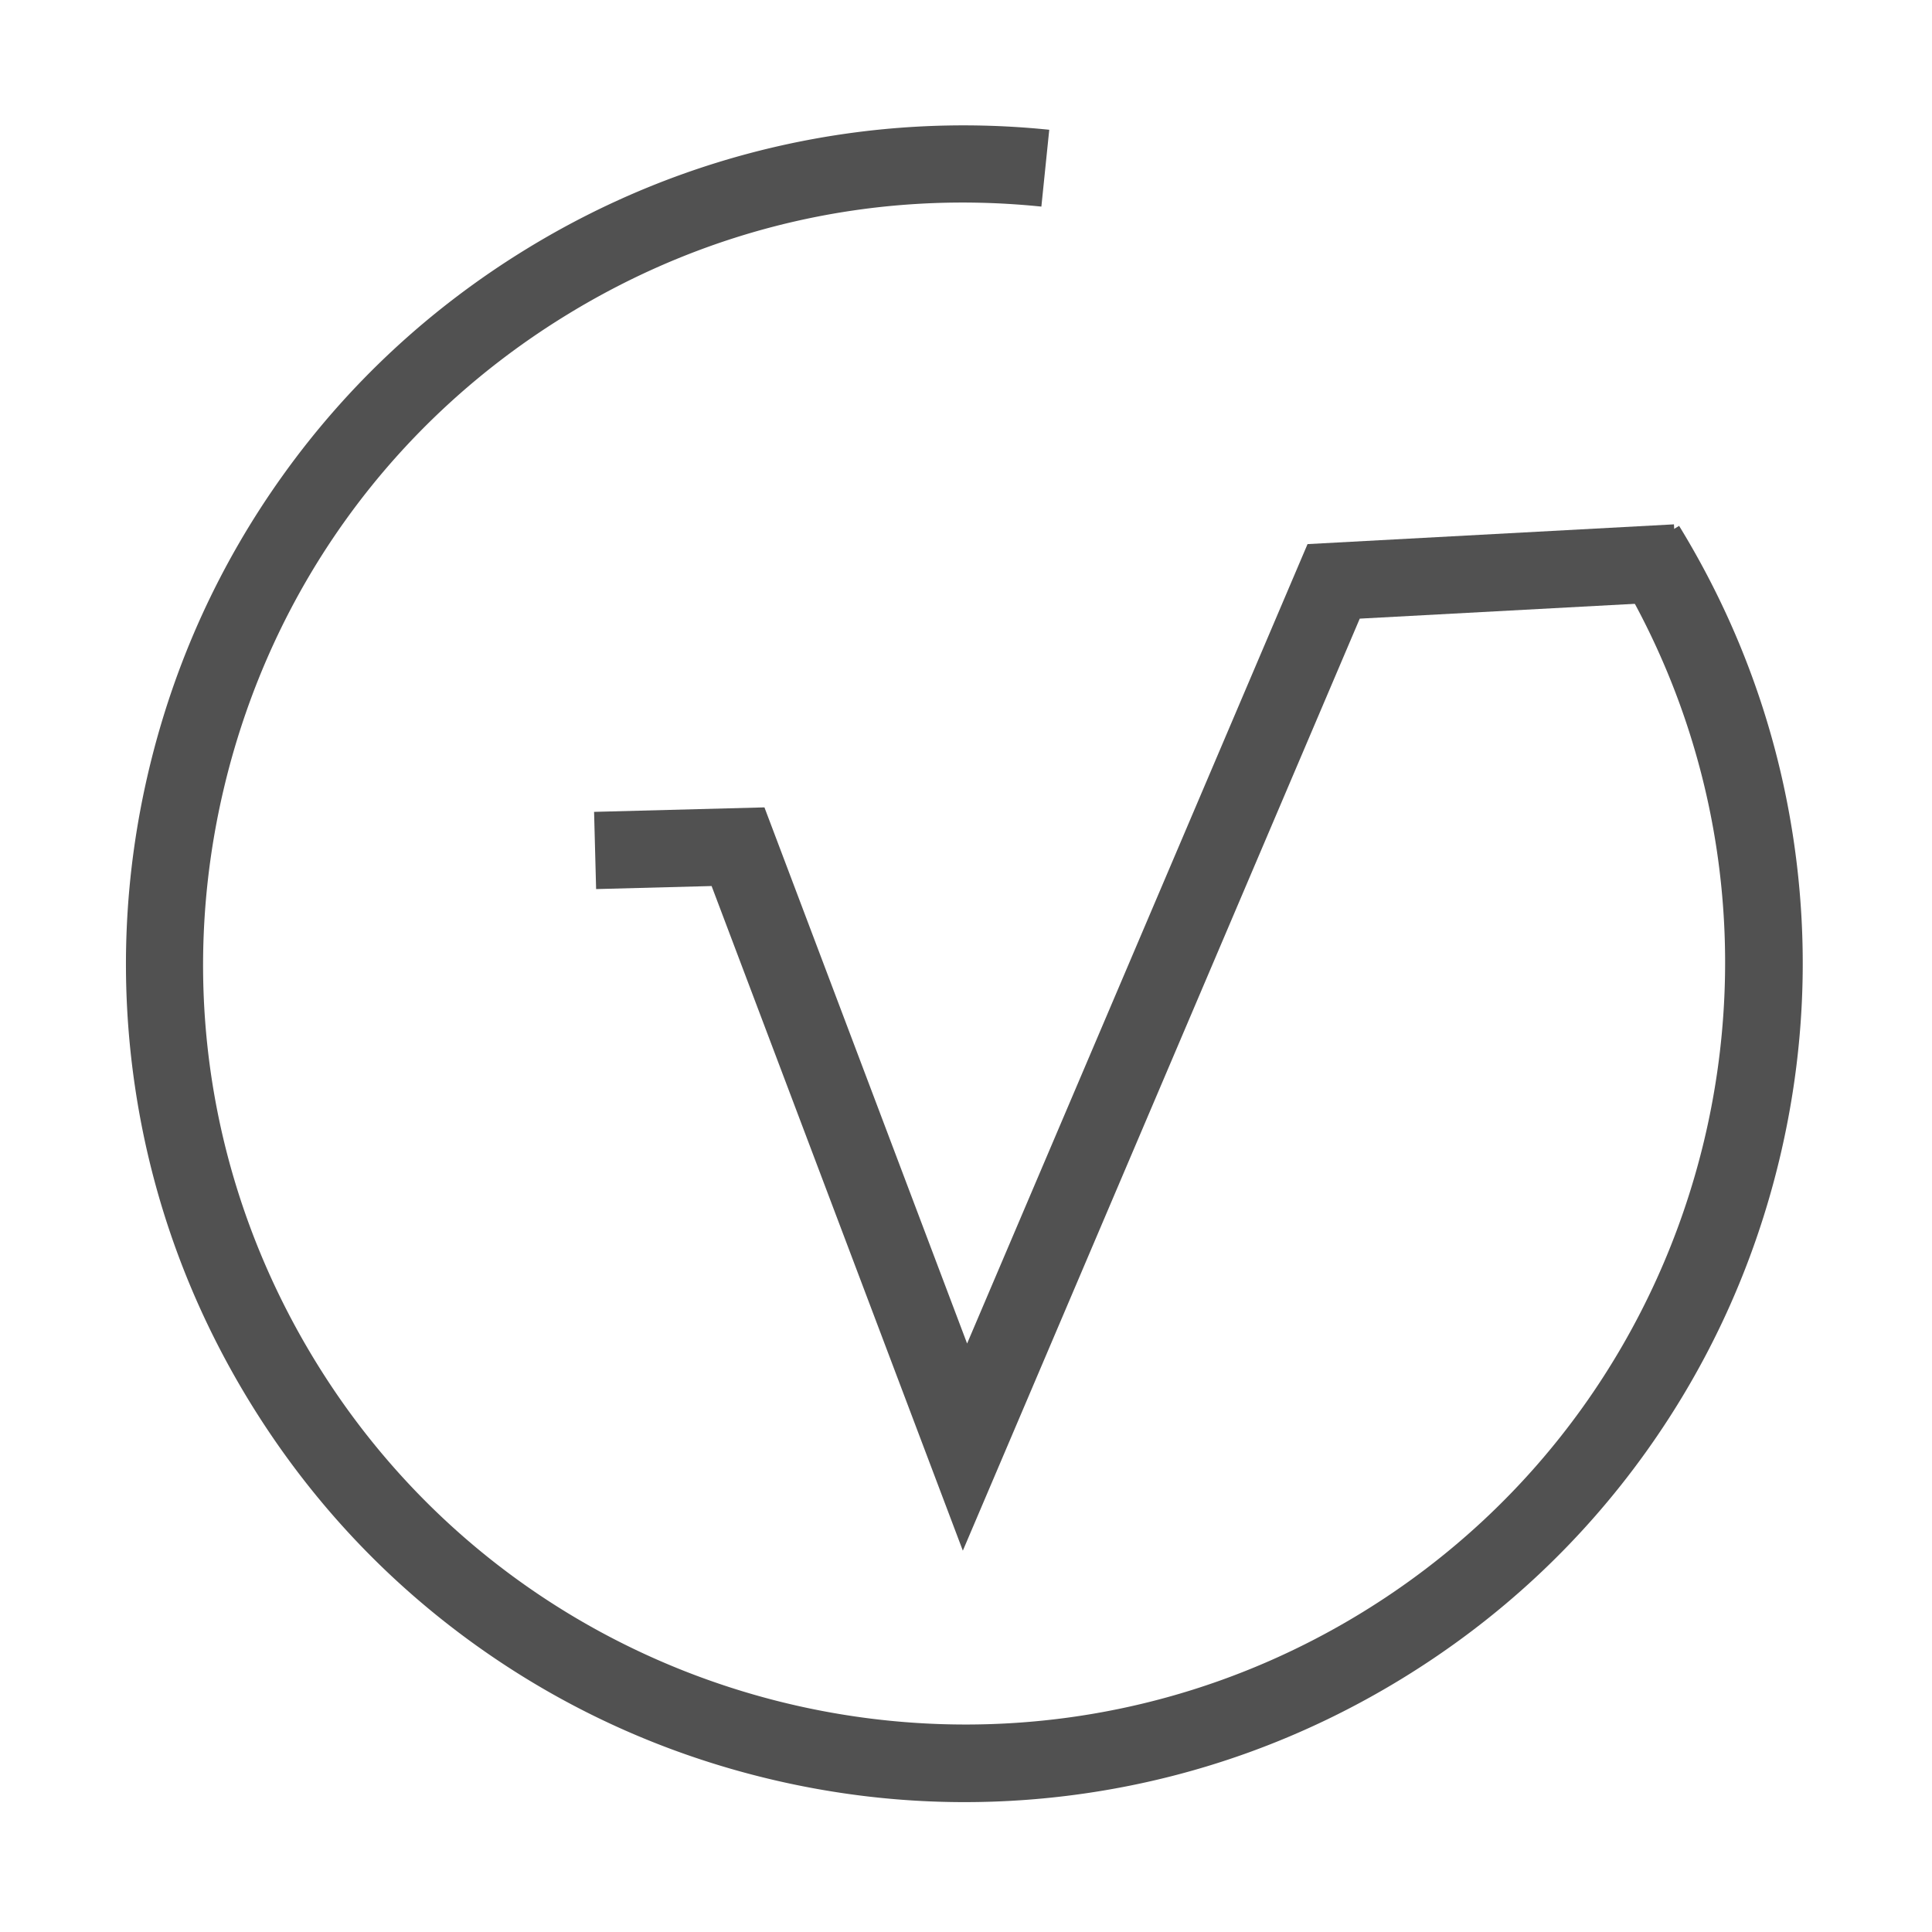
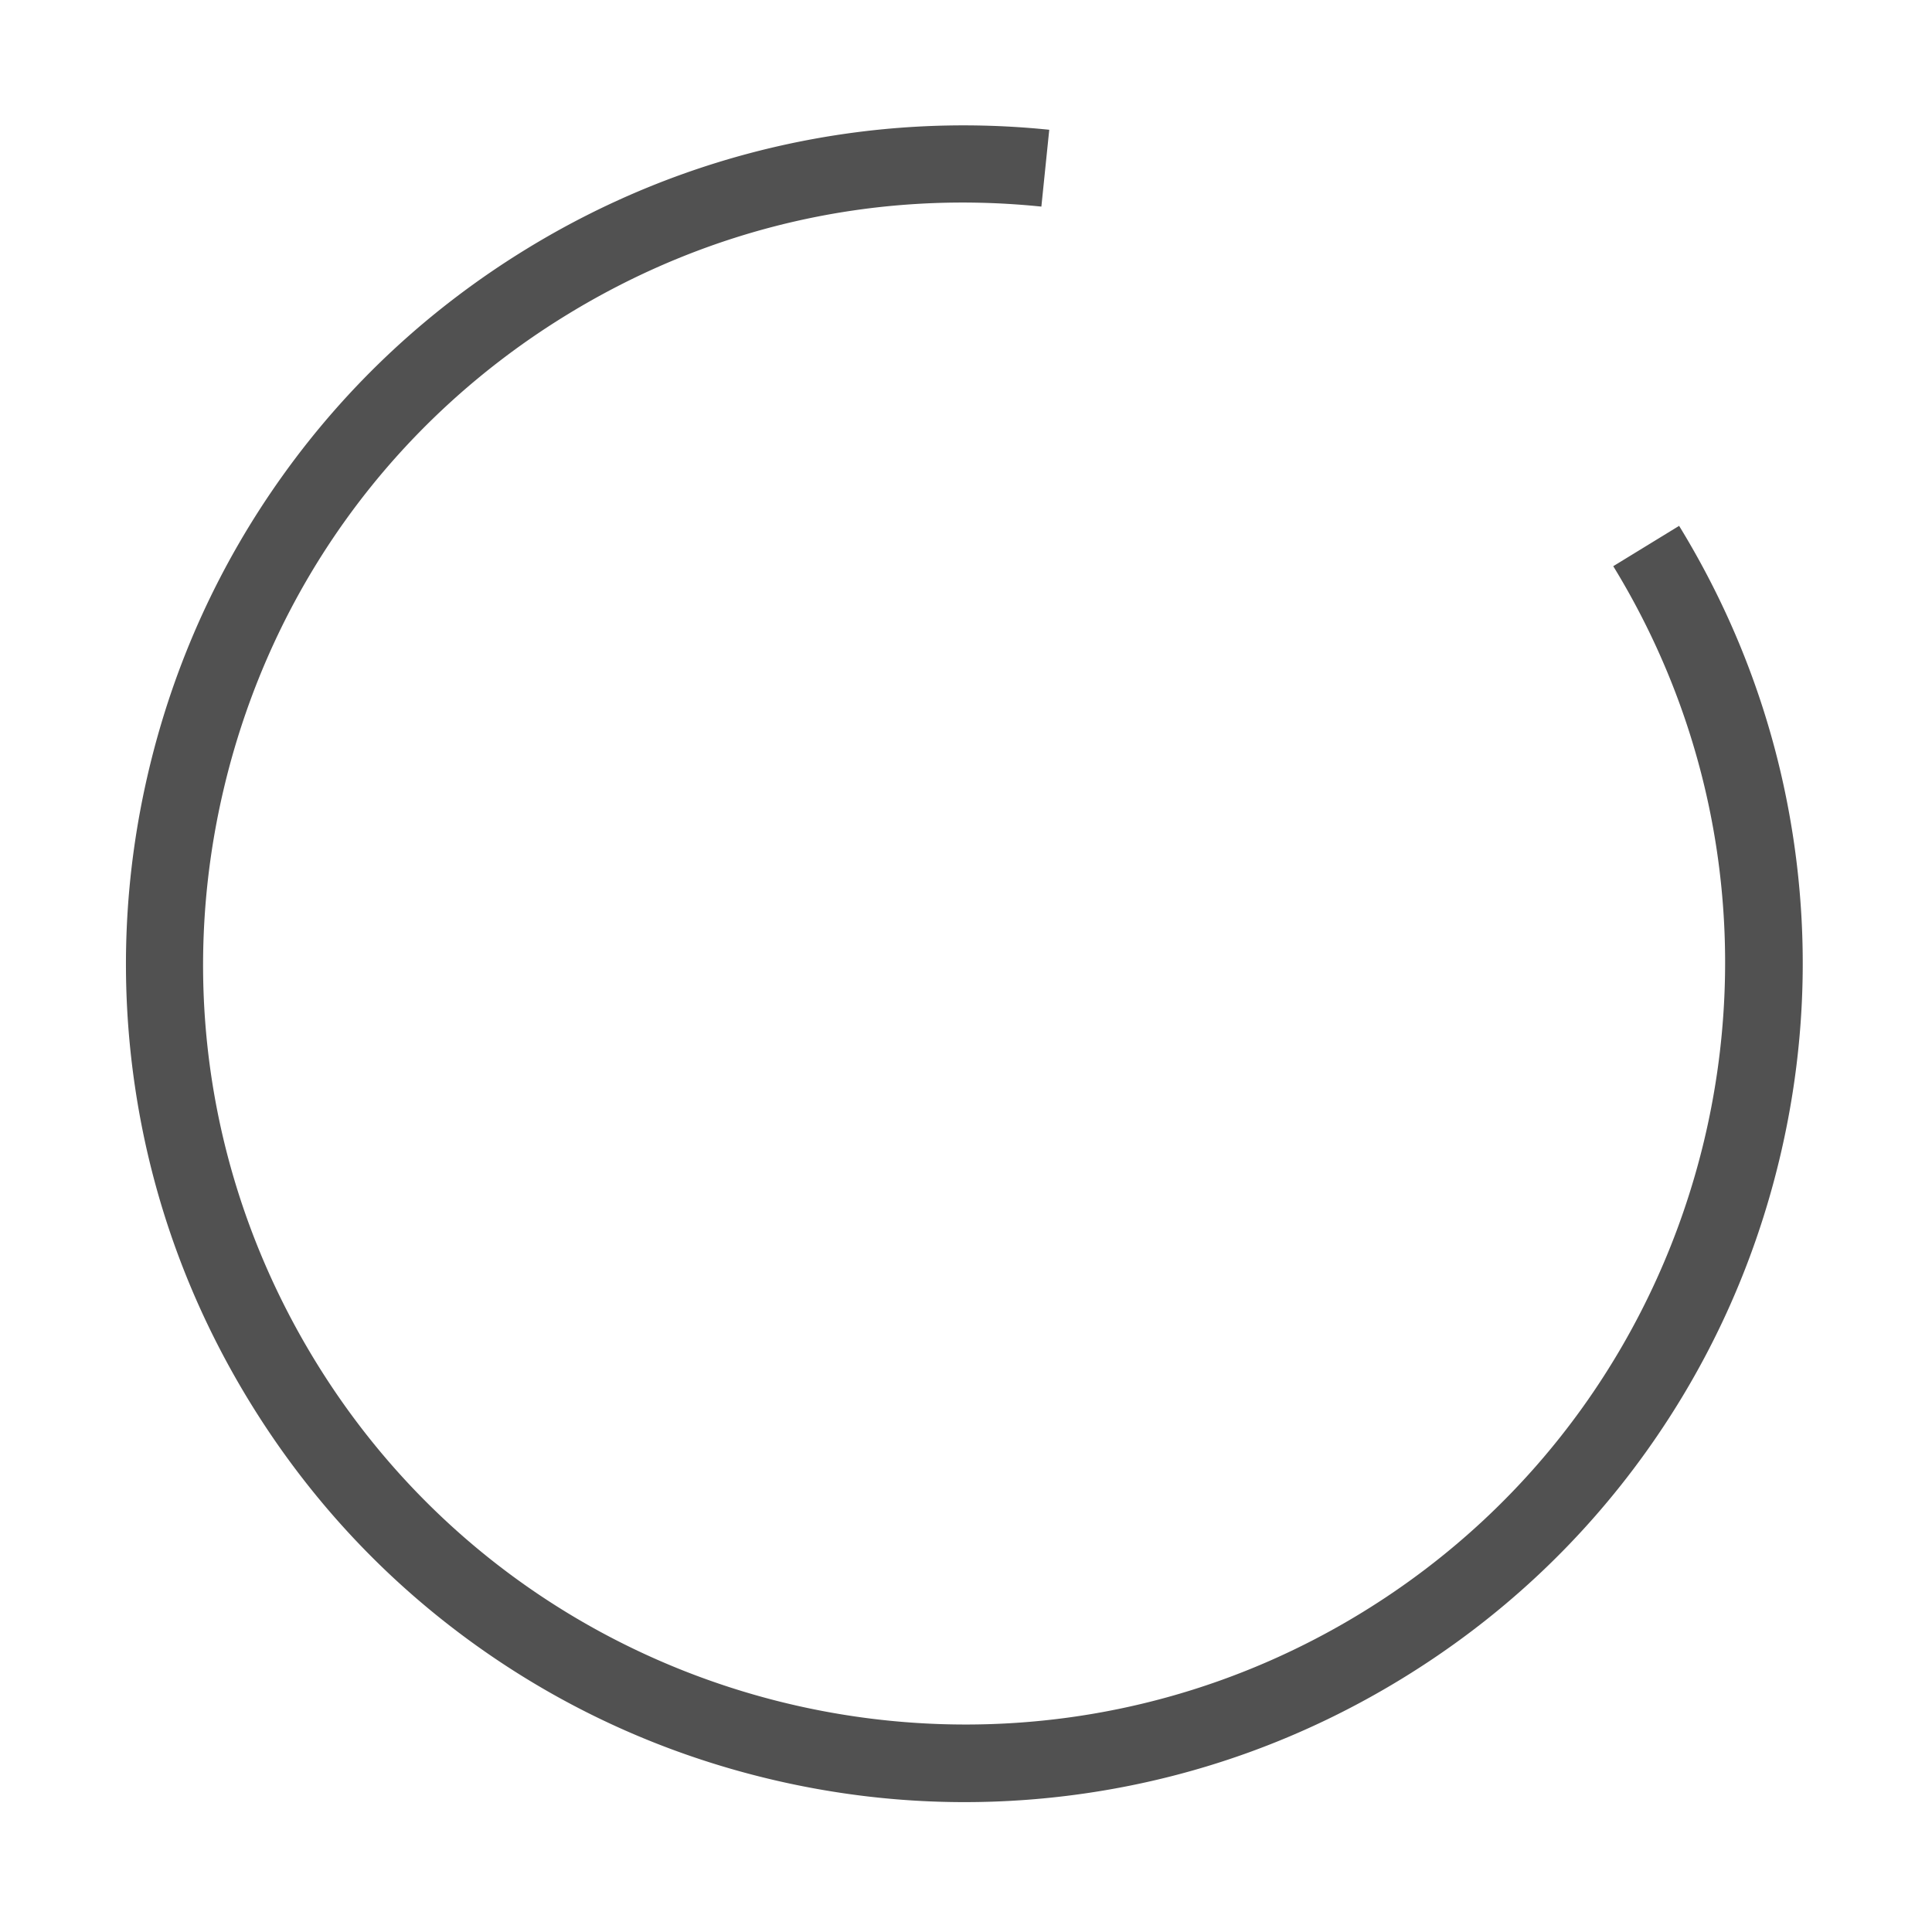
<svg xmlns="http://www.w3.org/2000/svg" t="1724226187928" class="icon" viewBox="0 0 1024 1024" version="1.1" p-id="25429" width="400" height="400">
  <path d="M511.324 955.164c-34.859 0.001-69.643-4.135-104.006-12.39-56.1-13.478-108.233-37.26-154.951-70.686-48.379-34.616-88.792-78.099-120.117-129.241-31.316-51.135-51.681-106.888-60.532-165.712-8.547-56.806-6.043-114.054 7.44-170.151 13.484-56.101 37.273-108.234 70.703-154.952 34.62-48.379 78.105-88.79 129.247-120.11 42.202-25.86 87.901-44.361 135.822-54.989 46.313-10.27 93.818-13.013 141.192-8.155l-4.175 40.723c-88.489-9.072-175.438 10.749-251.454 57.329-91.882 56.268-156.349 144.952-181.53 249.719-25.18 104.761-8.063 213.048 48.198 304.915 75.989 124.066 208.781 192.555 344.612 192.567 71.806 0.007 144.436-19.124 210.027-59.298 189.637-116.141 249.413-364.952 133.254-554.639l34.911-21.38c31.323 51.151 51.698 106.914 60.555 165.741 8.554 56.81 6.058 114.058-7.419 170.152-13.478 56.096-37.26 108.225-70.686 154.939-34.614 48.372-78.094 88.779-129.233 120.098-51.138 31.319-106.891 51.692-165.713 60.549a443.958 443.958 0 0 1-66.145 4.97z" fill="#515151" p-id="25430" />
-   <path d="M510.325 821.886L377.164 469.62l-61.212 1.611-1.077-40.923 90.294-2.377 107.416 284.161 180.438-423.706 194.207-10.471 2.205 40.879-168.741 9.098z" fill="#515151" p-id="25431" />
</svg>